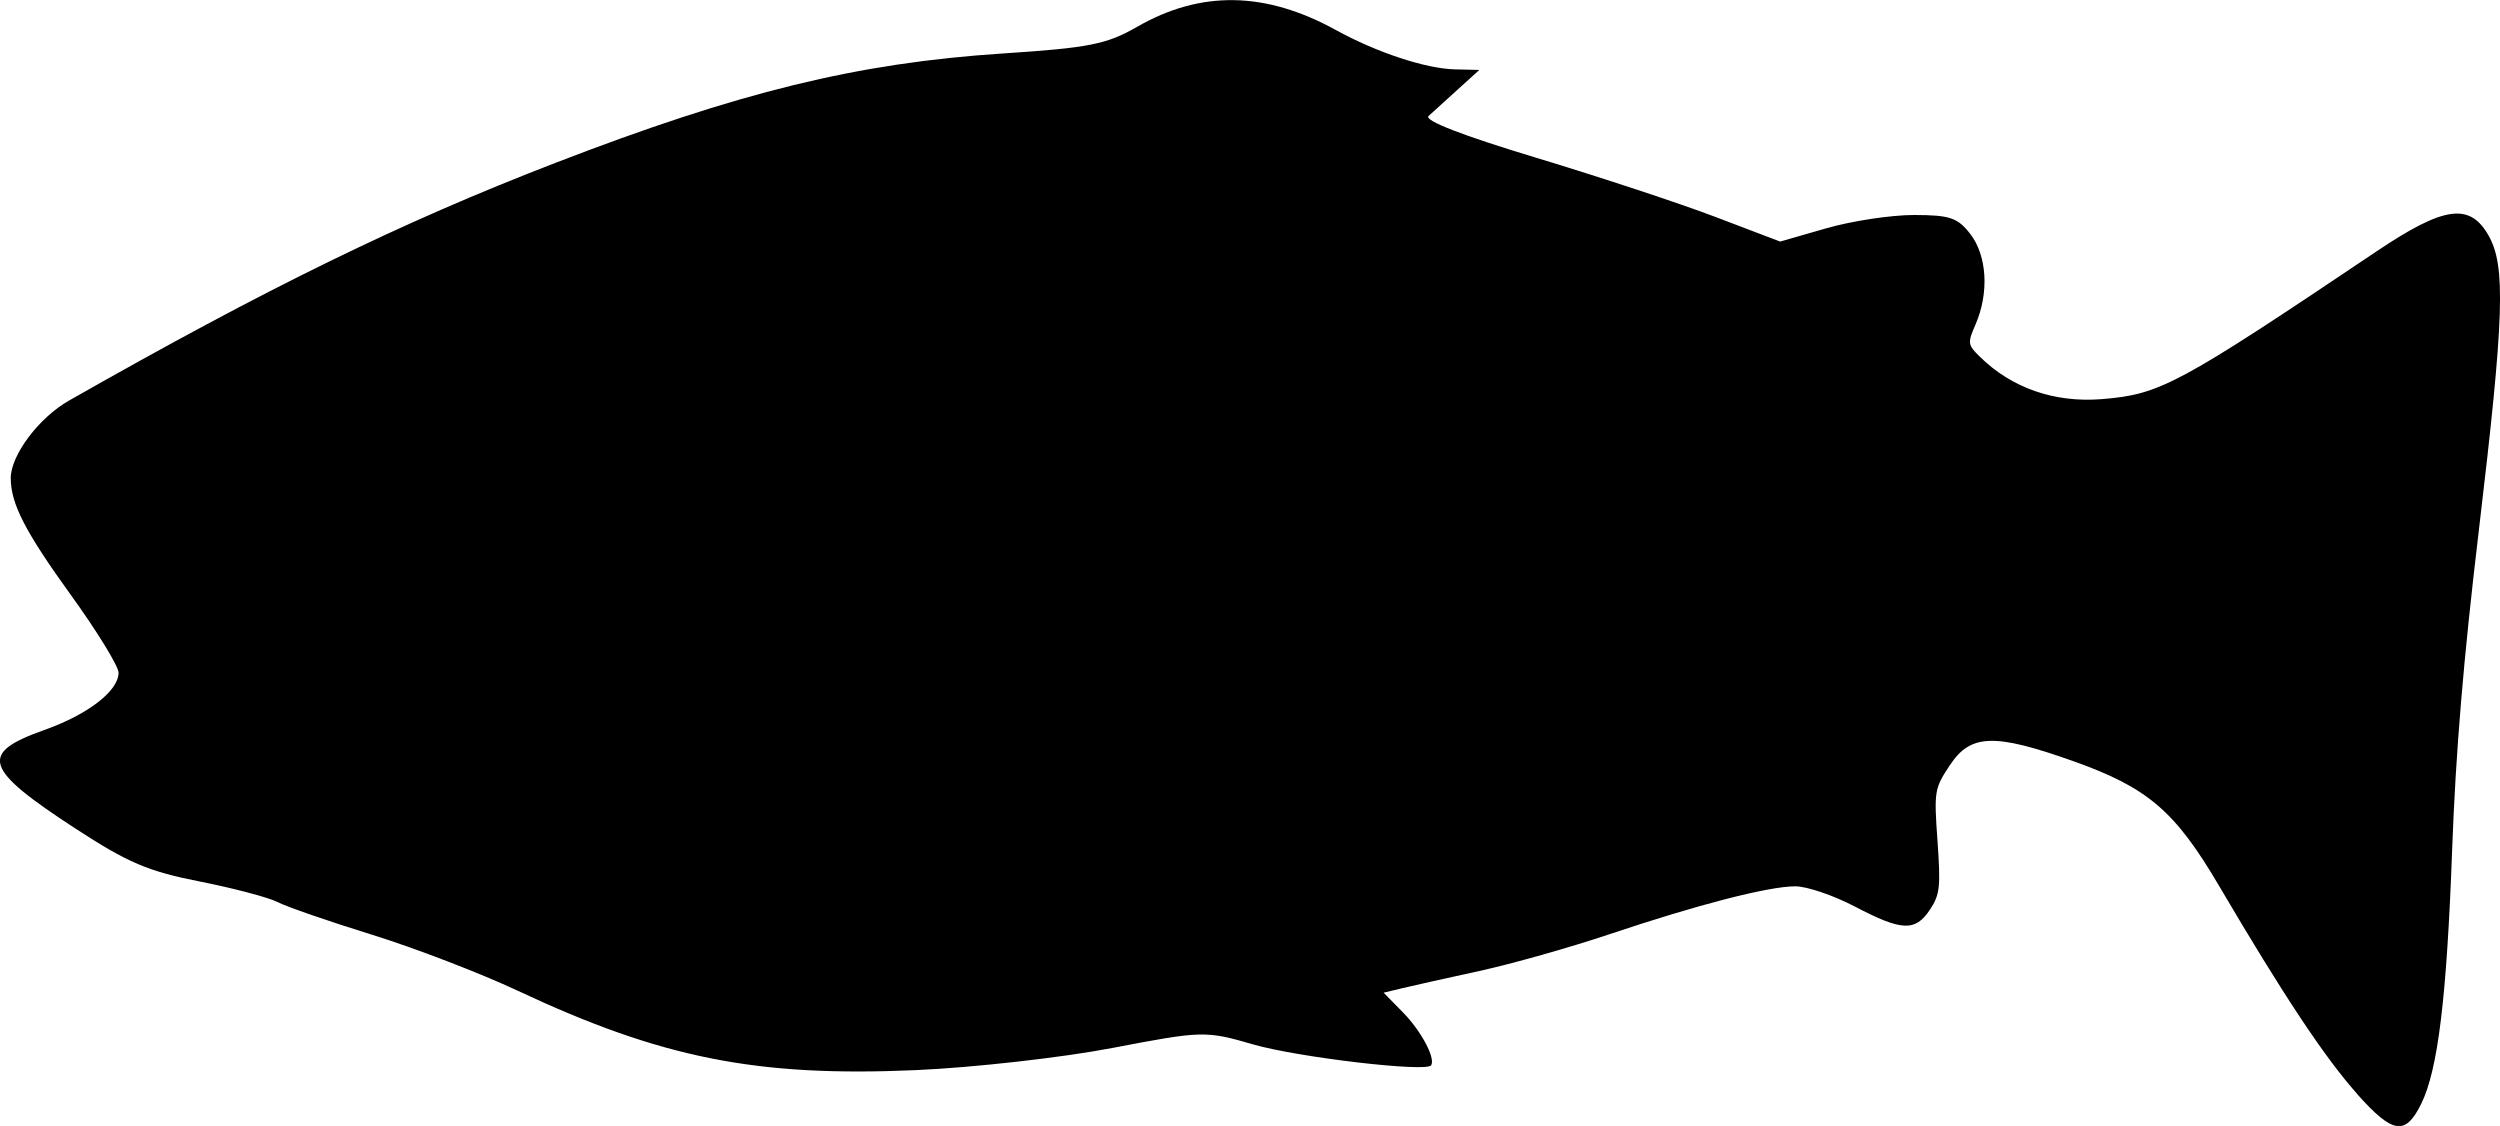
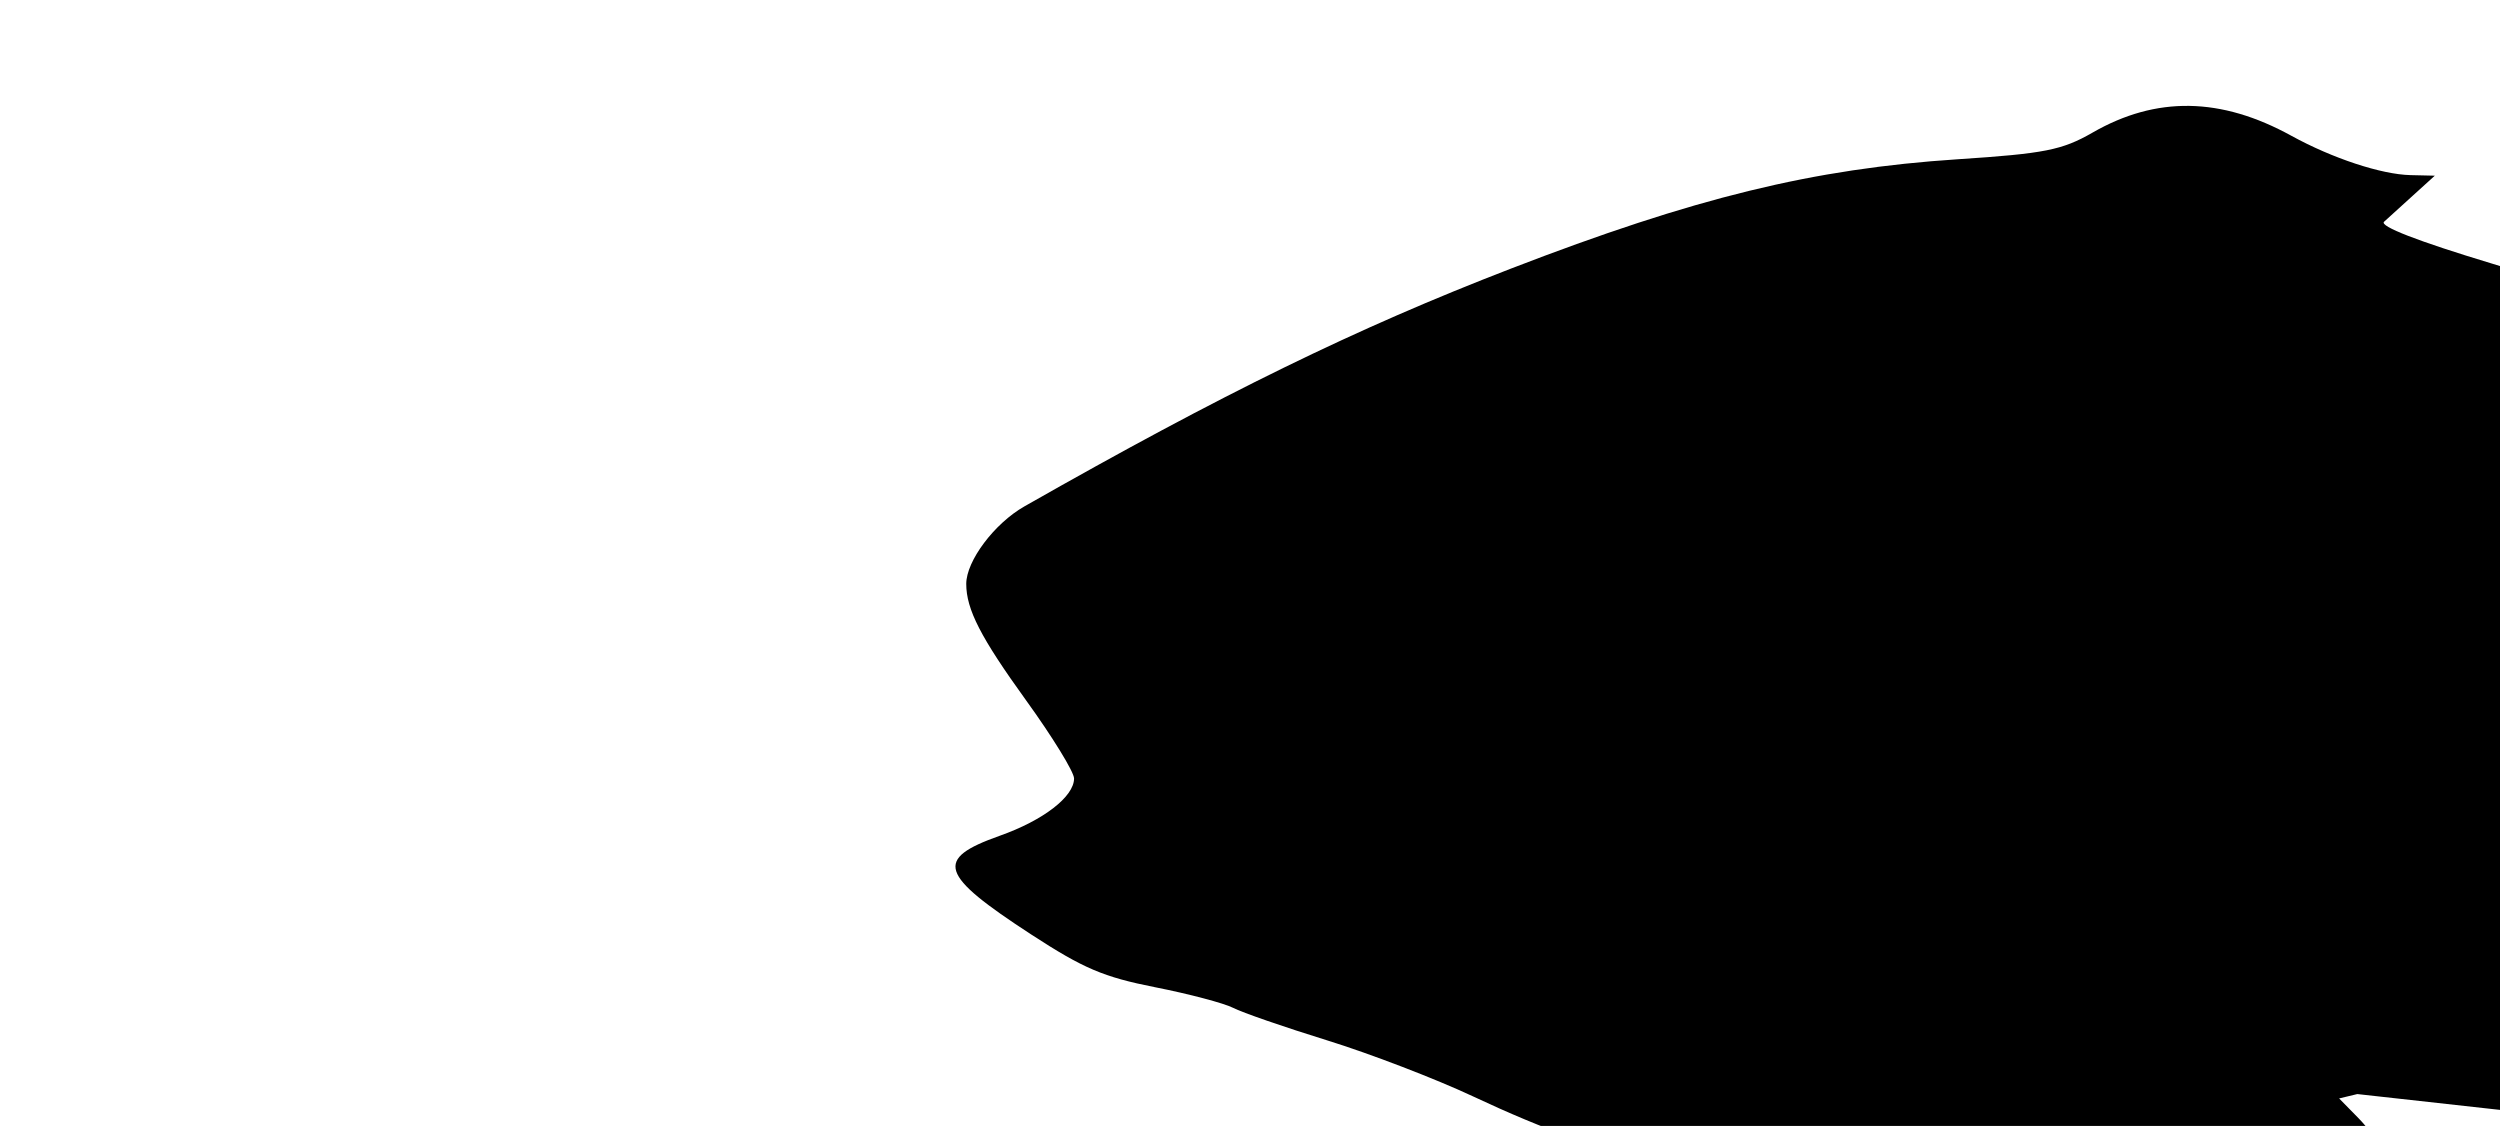
<svg xmlns="http://www.w3.org/2000/svg" xmlns:ns1="http://sodipodi.sourceforge.net/DTD/sodipodi-0.dtd" xmlns:ns2="http://www.inkscape.org/namespaces/inkscape" id="svg2" ns1:docname="poisson.svg" viewBox="0 0 40 18.015" version="1.1" ns2:version="0.92.5 (2060ec1f9f, 2020-04-08)" width="40" height="18.015">
  <defs id="defs8" />
  <ns1:namedview id="base" bordercolor="#666666" ns2:pageshadow="2" ns2:window-y="27" pagecolor="#ffffff" ns2:window-height="1016" ns2:window-maximized="1" ns2:zoom="0.49497475" ns2:window-x="1920" showgrid="false" borderopacity="1.0" ns2:current-layer="layer1" ns2:cx="89.431211" ns2:cy="-91.016037" ns2:window-width="1884" ns2:pageopacity="0.0" ns2:document-units="px" fit-margin-top="0" fit-margin-left="0" fit-margin-right="0" fit-margin-bottom="0" />
  <g id="layer1" ns2:label="Layer 1" ns2:groupmode="layer" transform="translate(-102.953,-588.9)">
-     <path id="path3394" style="fill:#000000;stroke-width:0.091" ns2:connector-curvature="0" d="m 140.67,606.405 c -0.52,-0.582 -1.179,-1.575 -2.213,-3.333 -0.705,-1.199 -1.141,-1.571 -2.338,-1.996 -1.257,-0.446 -1.635,-0.434 -1.966,0.064 -0.25,0.375 -0.257,0.417 -0.2,1.216 0.052,0.736 0.039,0.858 -0.122,1.1 -0.235,0.352 -0.447,0.343 -1.2,-0.051 -0.339,-0.178 -0.768,-0.324 -0.952,-0.324 -0.43,0 -1.568,0.294 -2.988,0.771 -0.617,0.207 -1.548,0.47 -2.069,0.584 -0.522,0.114 -1.08,0.238 -1.24,0.277 l -0.291,0.07 0.311,0.317 c 0.291,0.297 0.523,0.734 0.449,0.845 -0.076,0.114 -2.135,-0.128 -2.85,-0.335 -0.757,-0.22 -0.813,-0.218 -2.242,0.056 -0.806,0.155 -2.225,0.315 -3.153,0.356 -2.55,0.112 -4.073,-0.192 -6.375,-1.273 -0.593,-0.278 -1.641,-0.681 -2.328,-0.894 -0.688,-0.213 -1.367,-0.448 -1.509,-0.522 -0.142,-0.073 -0.703,-0.222 -1.246,-0.329 -0.829,-0.164 -1.147,-0.3 -1.983,-0.844 -1.476,-0.961 -1.555,-1.207 -0.506,-1.579 0.7,-0.248 1.191,-0.626 1.191,-0.918 0,-0.103 -0.346,-0.666 -0.768,-1.25 -0.726,-1.006 -0.957,-1.454 -0.957,-1.863 0,-0.367 0.45,-0.967 0.931,-1.24 3.163,-1.8 5.314,-2.851 7.778,-3.802 2.946,-1.137 4.837,-1.6 7.157,-1.752 1.389,-0.091 1.667,-0.146 2.156,-0.427 1.019,-0.586 2.053,-0.569 3.181,0.052 0.655,0.36 1.437,0.618 1.906,0.629 l 0.388,0.009 -0.345,0.313 c -0.19,0.172 -0.4,0.363 -0.467,0.424 -0.079,0.071 0.533,0.309 1.725,0.669 1.016,0.307 2.309,0.734 2.873,0.949 l 1.027,0.391 0.741,-0.213 c 0.407,-0.117 1.039,-0.213 1.404,-0.212 0.57,7.8e-4 0.696,0.043 0.897,0.303 0.27,0.348 0.304,0.946 0.083,1.452 -0.128,0.293 -0.124,0.322 0.07,0.512 0.51,0.502 1.195,0.74 1.952,0.679 0.937,-0.076 1.209,-0.223 4.397,-2.365 1.076,-0.723 1.488,-0.782 1.789,-0.256 0.28,0.489 0.254,1.297 -0.154,4.725 -0.247,2.07 -0.37,3.549 -0.427,5.113 -0.086,2.358 -0.227,3.518 -0.496,4.061 -0.253,0.51 -0.453,0.479 -1.02,-0.155 z" />
+     <path id="path3394" style="fill:#000000;stroke-width:0.091" ns2:connector-curvature="0" d="m 140.67,606.405 l -0.291,0.07 0.311,0.317 c 0.291,0.297 0.523,0.734 0.449,0.845 -0.076,0.114 -2.135,-0.128 -2.85,-0.335 -0.757,-0.22 -0.813,-0.218 -2.242,0.056 -0.806,0.155 -2.225,0.315 -3.153,0.356 -2.55,0.112 -4.073,-0.192 -6.375,-1.273 -0.593,-0.278 -1.641,-0.681 -2.328,-0.894 -0.688,-0.213 -1.367,-0.448 -1.509,-0.522 -0.142,-0.073 -0.703,-0.222 -1.246,-0.329 -0.829,-0.164 -1.147,-0.3 -1.983,-0.844 -1.476,-0.961 -1.555,-1.207 -0.506,-1.579 0.7,-0.248 1.191,-0.626 1.191,-0.918 0,-0.103 -0.346,-0.666 -0.768,-1.25 -0.726,-1.006 -0.957,-1.454 -0.957,-1.863 0,-0.367 0.45,-0.967 0.931,-1.24 3.163,-1.8 5.314,-2.851 7.778,-3.802 2.946,-1.137 4.837,-1.6 7.157,-1.752 1.389,-0.091 1.667,-0.146 2.156,-0.427 1.019,-0.586 2.053,-0.569 3.181,0.052 0.655,0.36 1.437,0.618 1.906,0.629 l 0.388,0.009 -0.345,0.313 c -0.19,0.172 -0.4,0.363 -0.467,0.424 -0.079,0.071 0.533,0.309 1.725,0.669 1.016,0.307 2.309,0.734 2.873,0.949 l 1.027,0.391 0.741,-0.213 c 0.407,-0.117 1.039,-0.213 1.404,-0.212 0.57,7.8e-4 0.696,0.043 0.897,0.303 0.27,0.348 0.304,0.946 0.083,1.452 -0.128,0.293 -0.124,0.322 0.07,0.512 0.51,0.502 1.195,0.74 1.952,0.679 0.937,-0.076 1.209,-0.223 4.397,-2.365 1.076,-0.723 1.488,-0.782 1.789,-0.256 0.28,0.489 0.254,1.297 -0.154,4.725 -0.247,2.07 -0.37,3.549 -0.427,5.113 -0.086,2.358 -0.227,3.518 -0.496,4.061 -0.253,0.51 -0.453,0.479 -1.02,-0.155 z" />
  </g>
</svg>